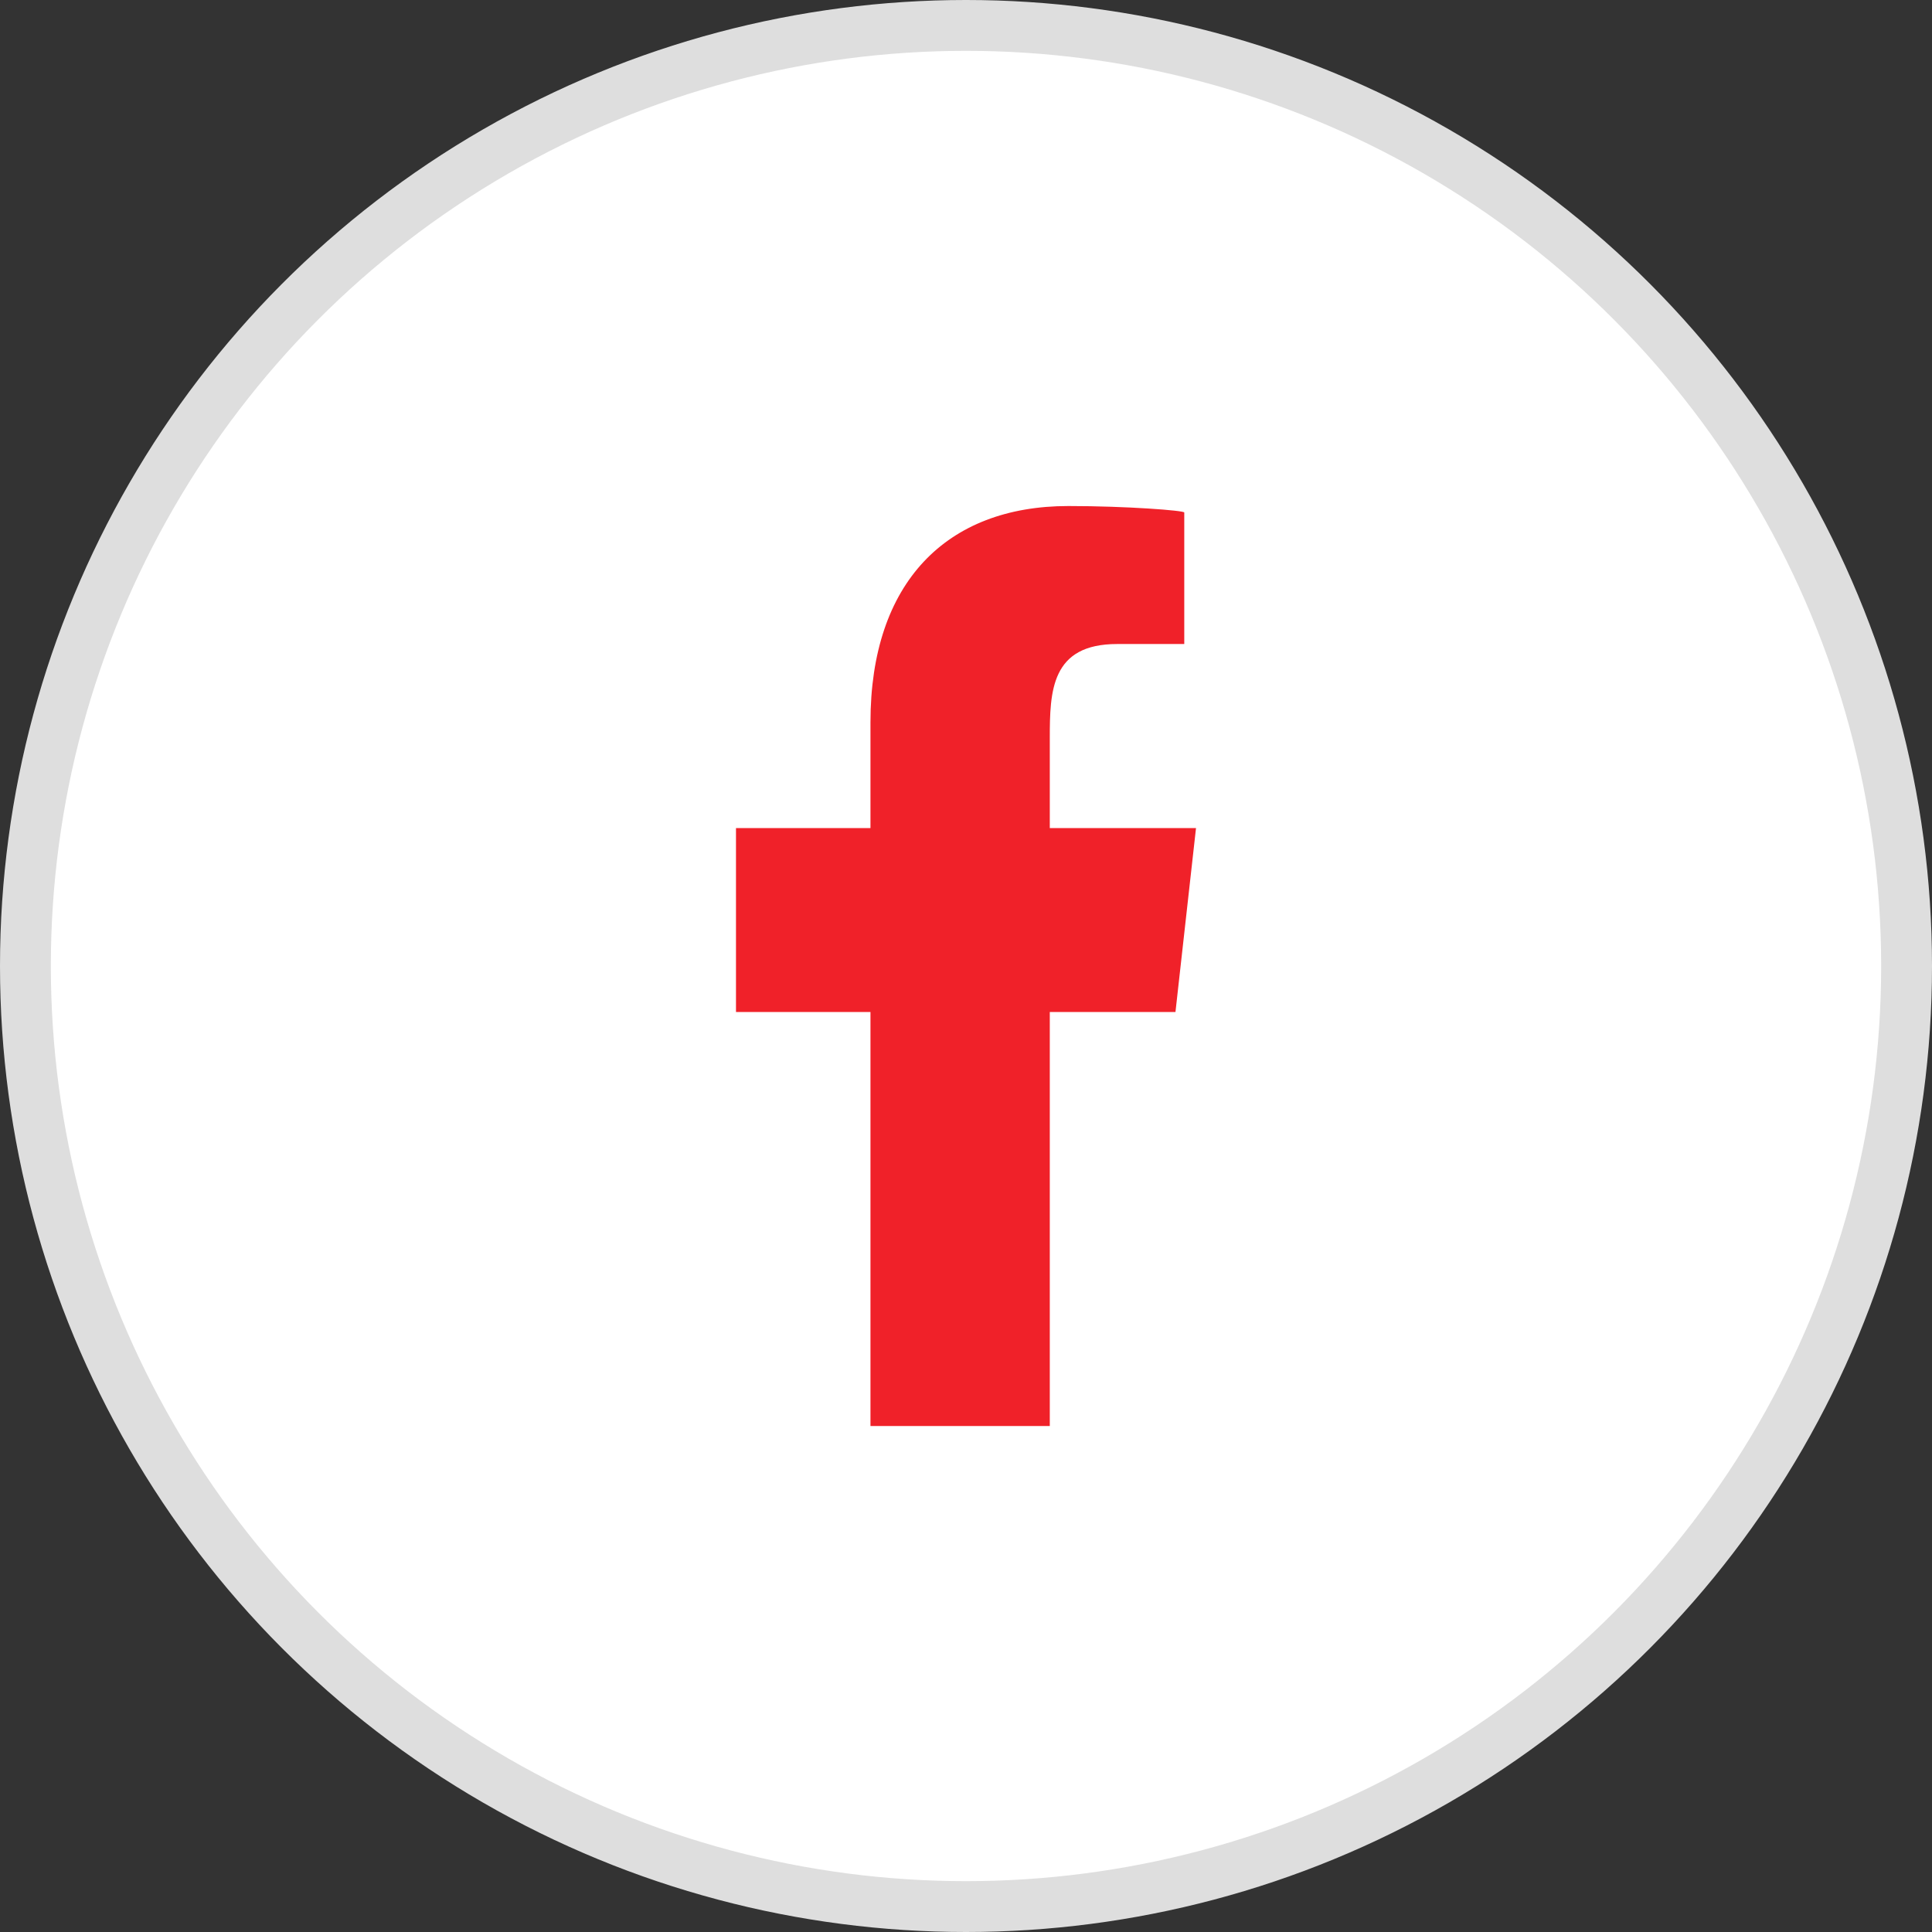
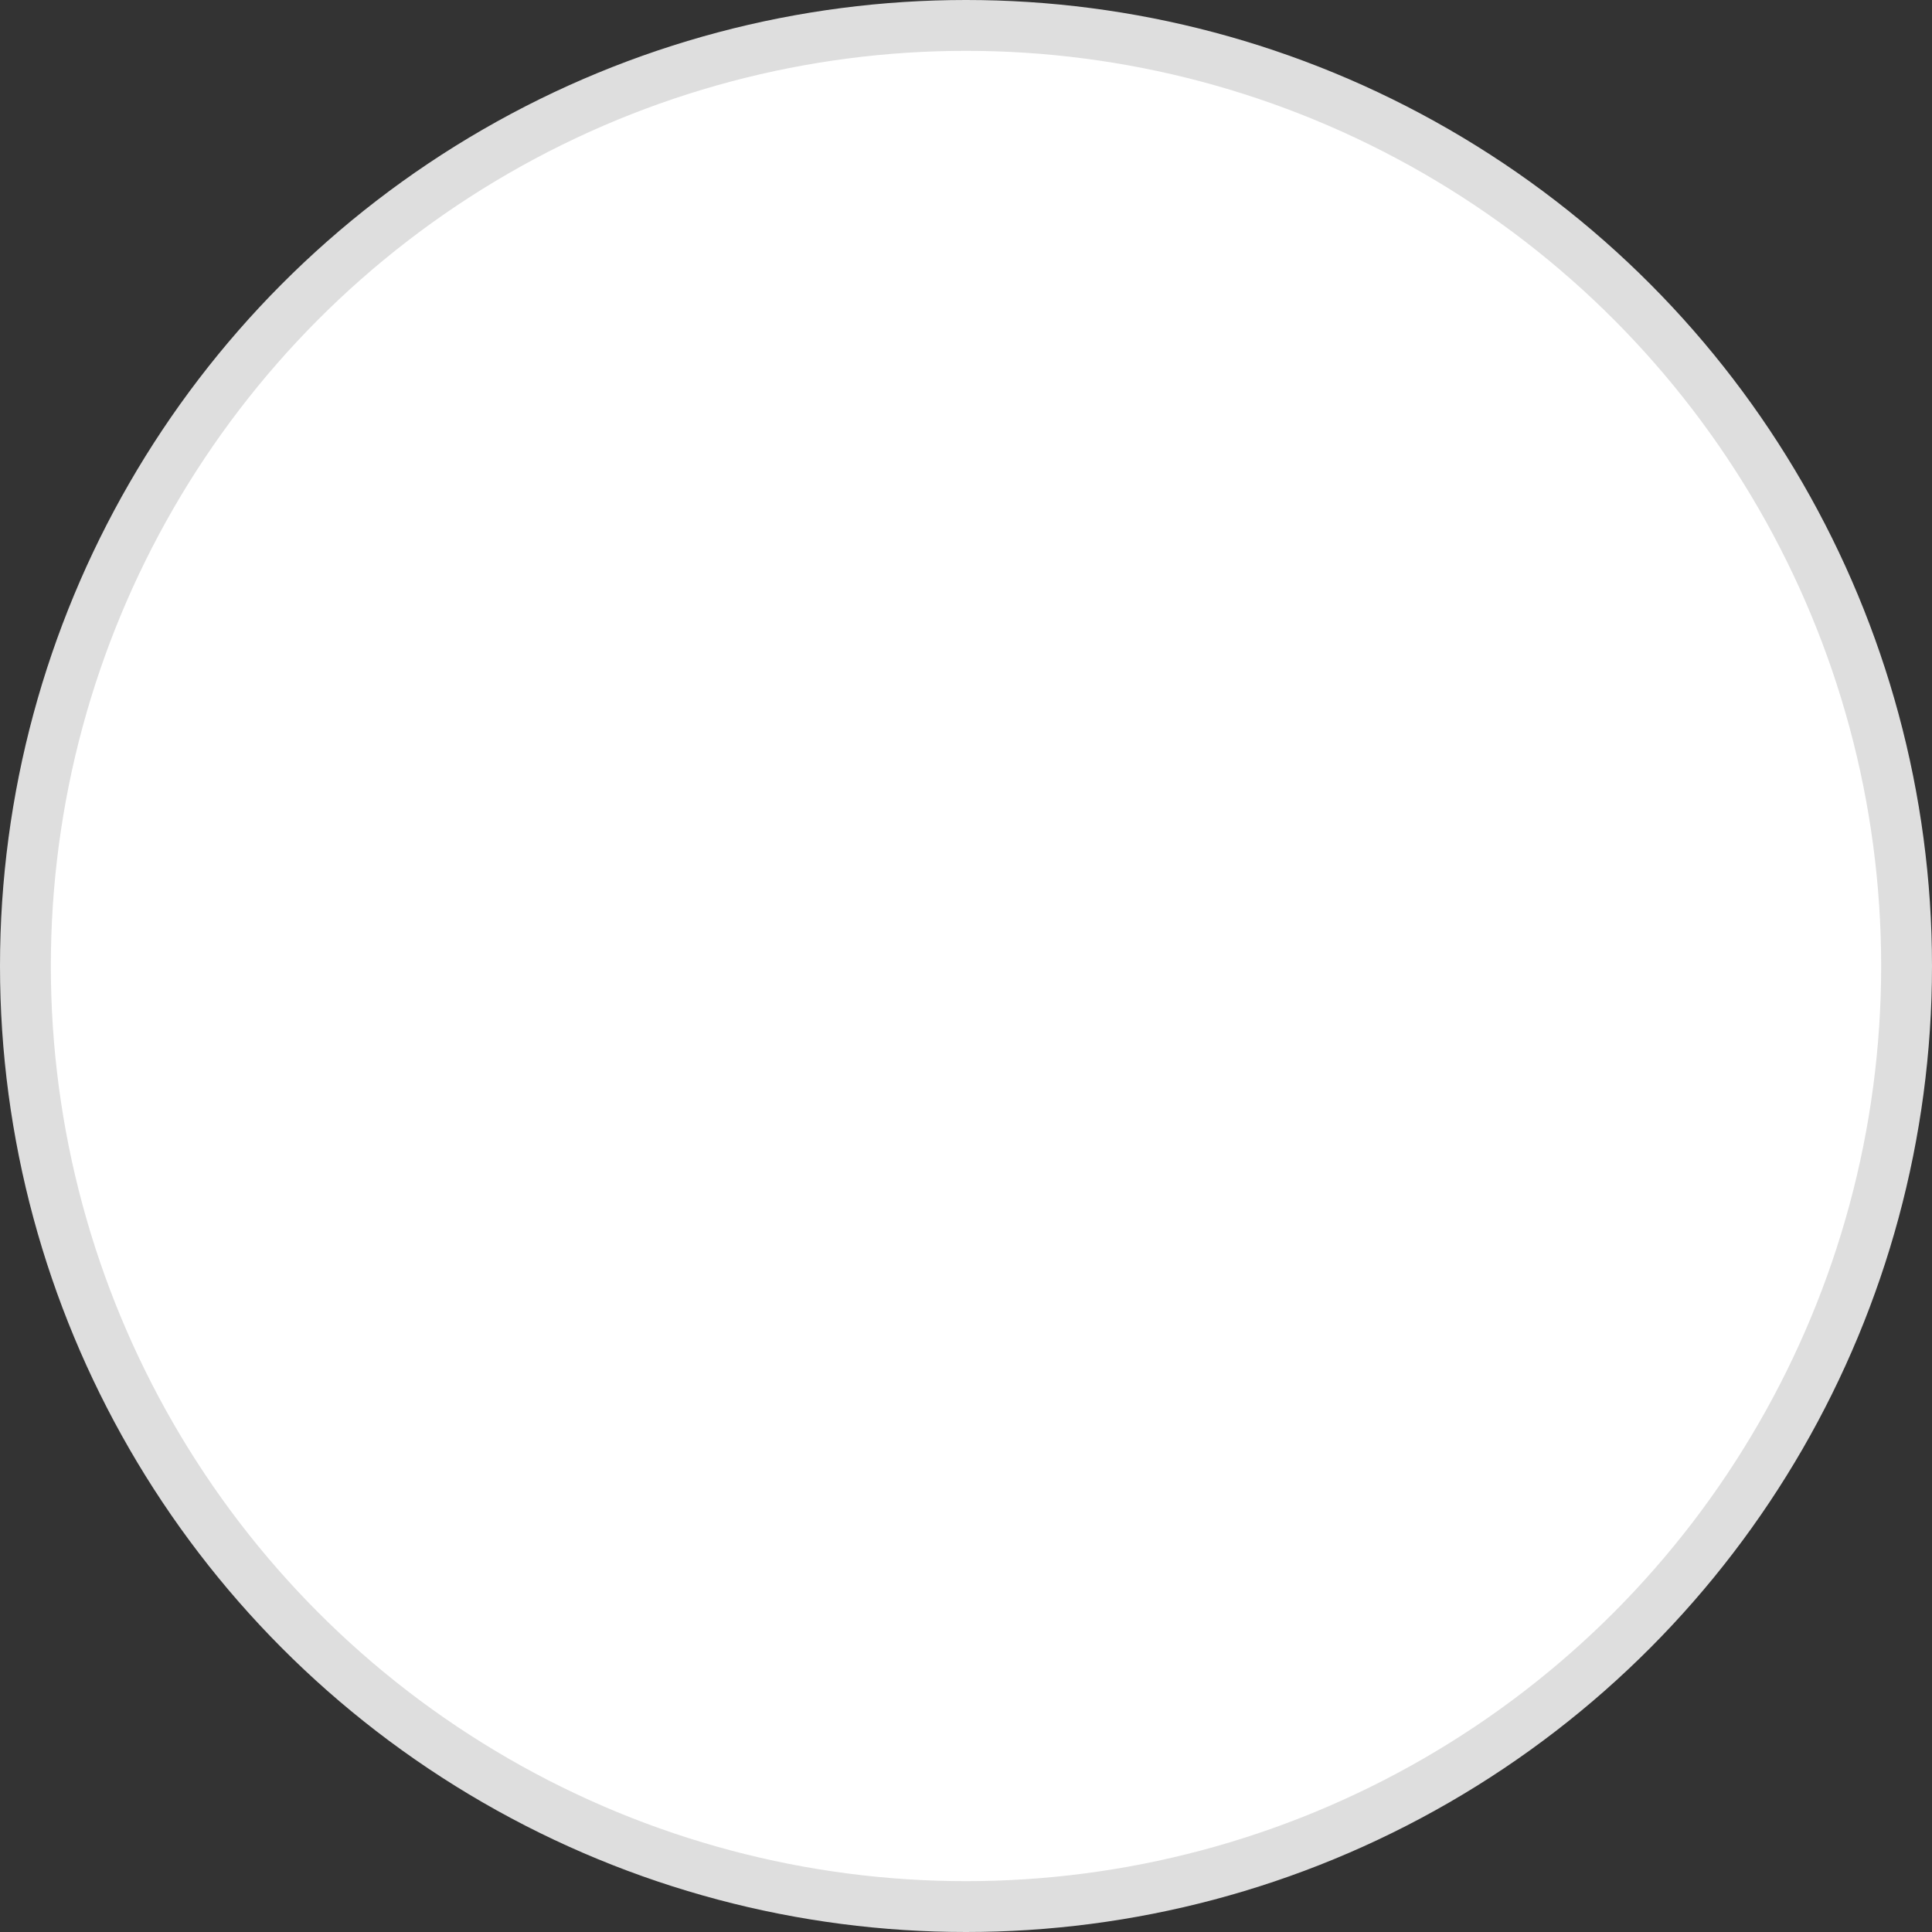
<svg xmlns="http://www.w3.org/2000/svg" width="38" height="38" viewBox="0 0 38 38" fill="none">
  <rect x="0" y="0" width="38" height="38" fill="#333333" stroke="none" />
  <circle cx="19" cy="19" r="18.5" fill="white" stroke="#DEDEDE" />
-   <path fill-rule="evenodd" clip-rule="evenodd" d="M20.648 28.048V19.905H23.12L23.524 16.287H20.648V14.524C20.648 13.592 20.672 12.667 21.974 12.667H23.293V10.08C23.293 10.041 22.16 9.953 21.014 9.953C18.62 9.953 17.121 11.453 17.121 14.206V16.287H14.476V19.905H17.121V28.048H20.648Z" fill="#f02129" />
</svg>